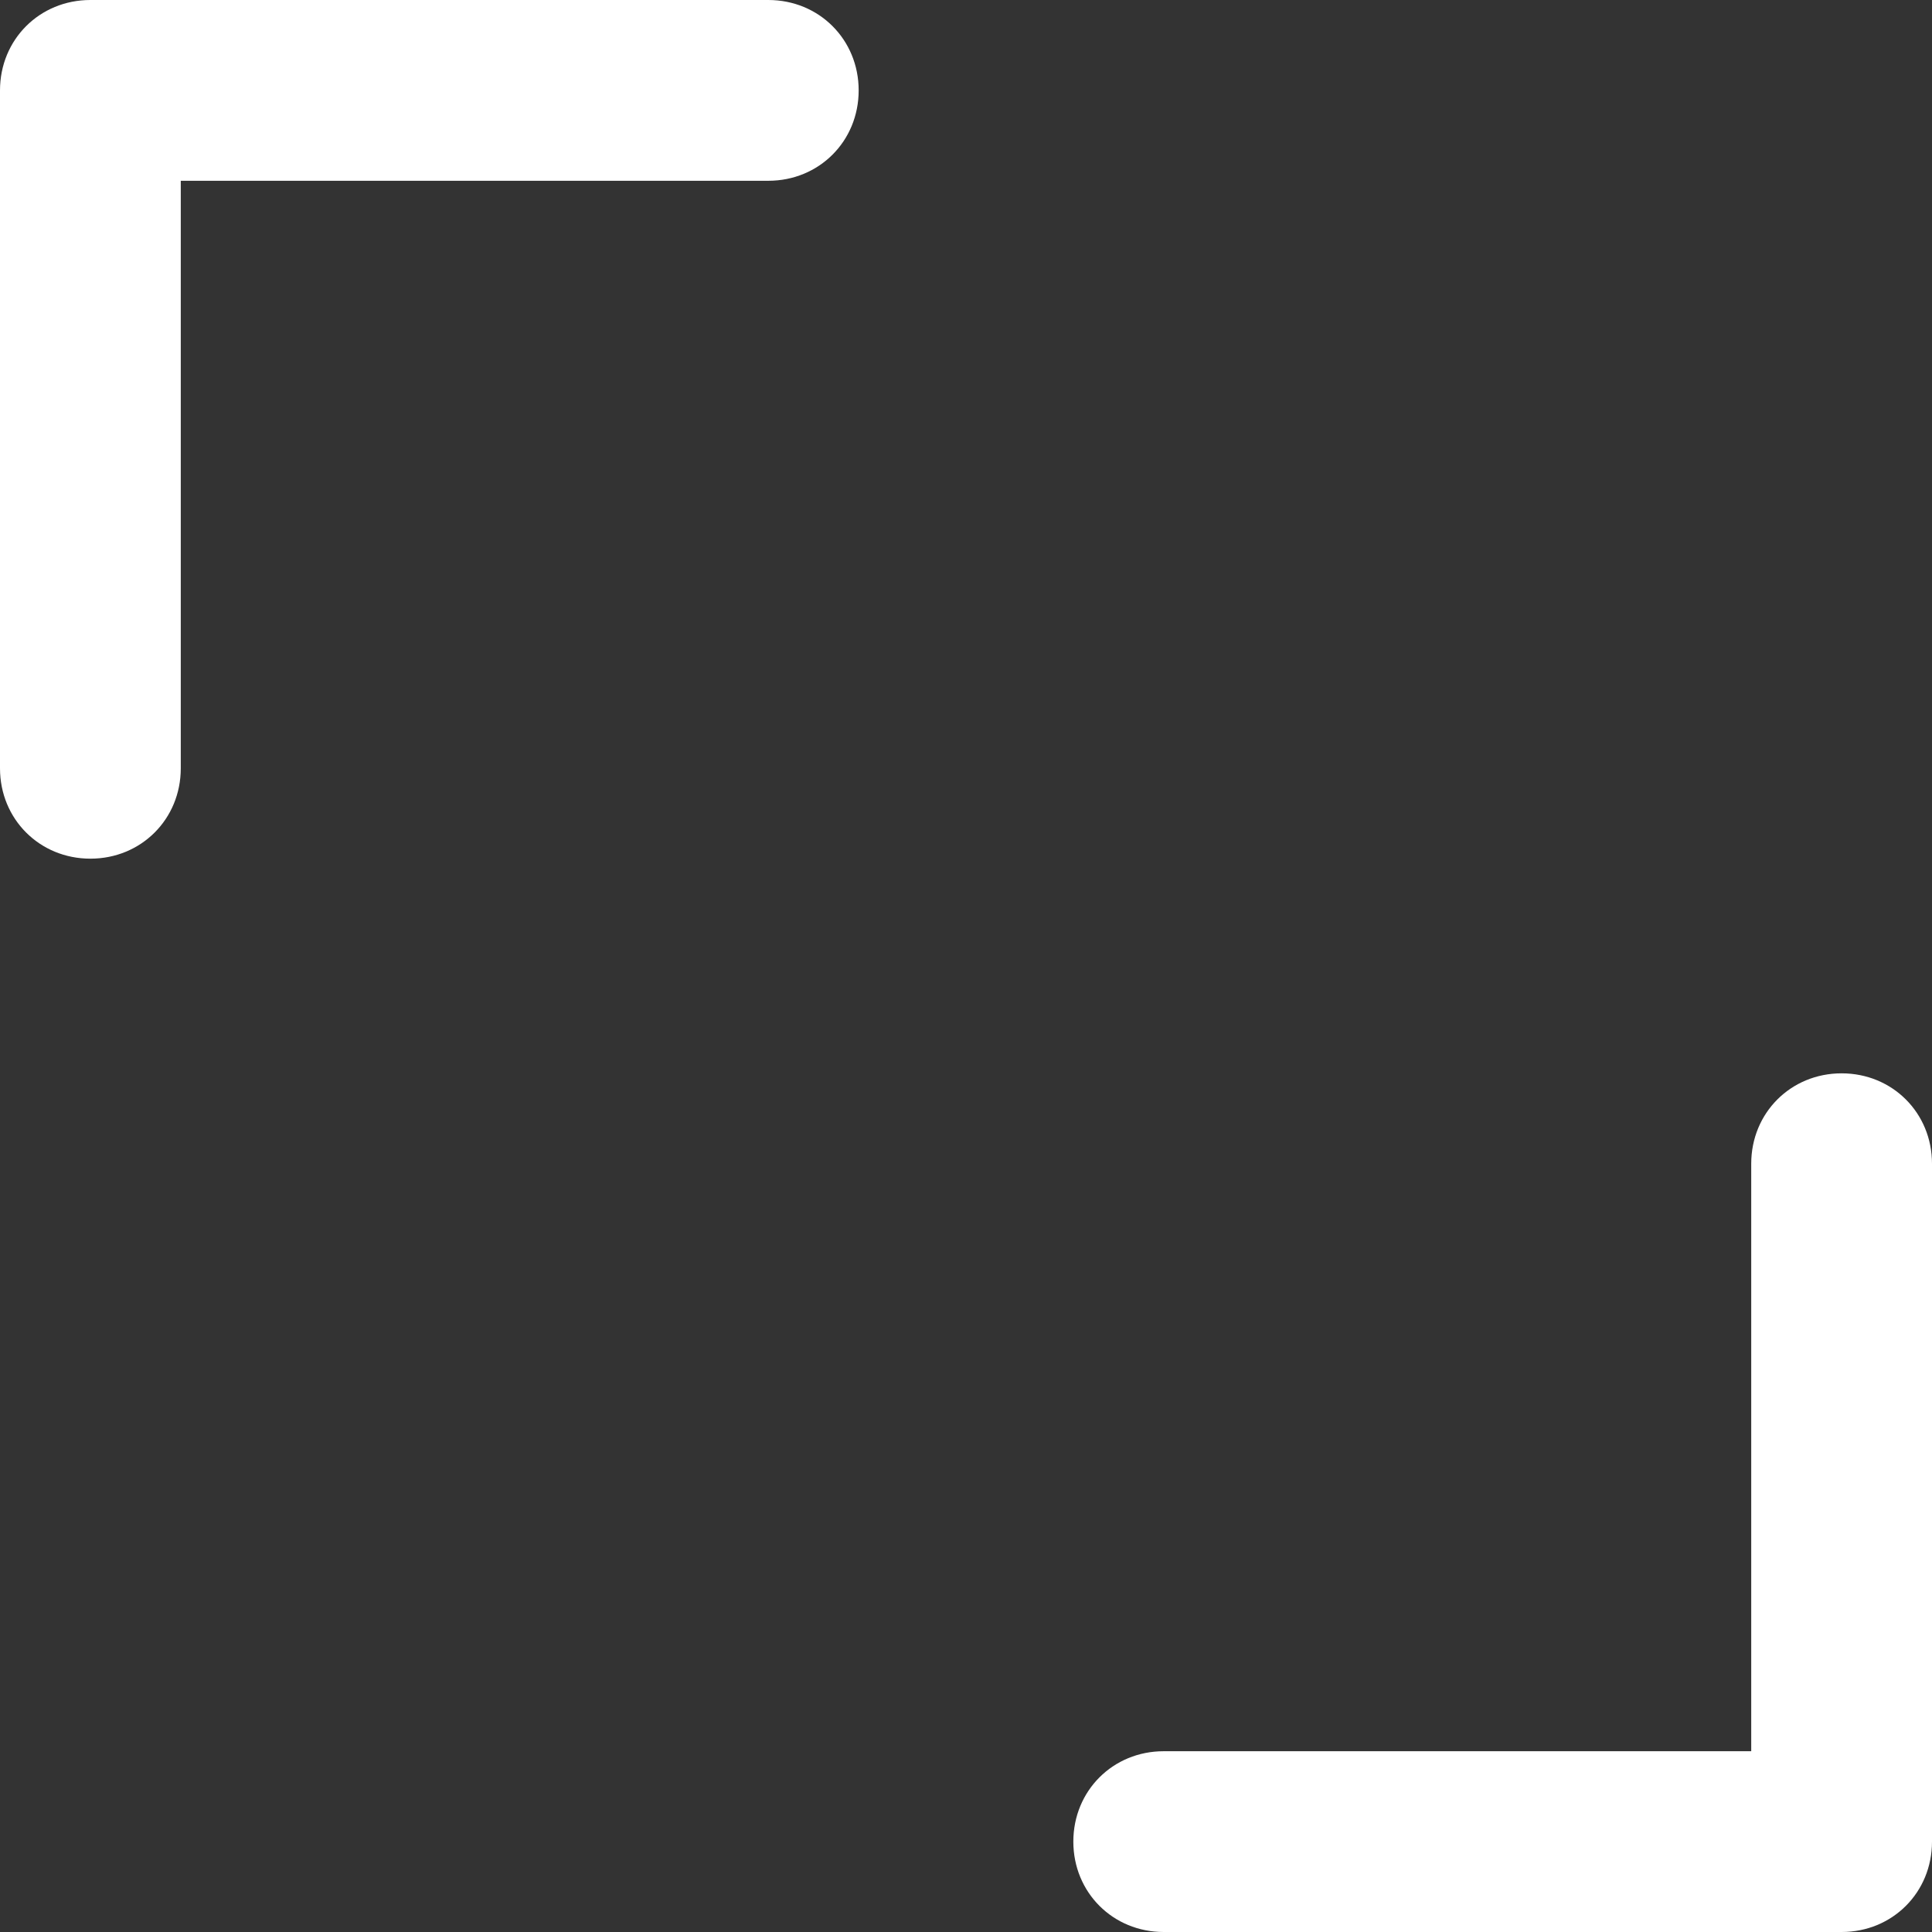
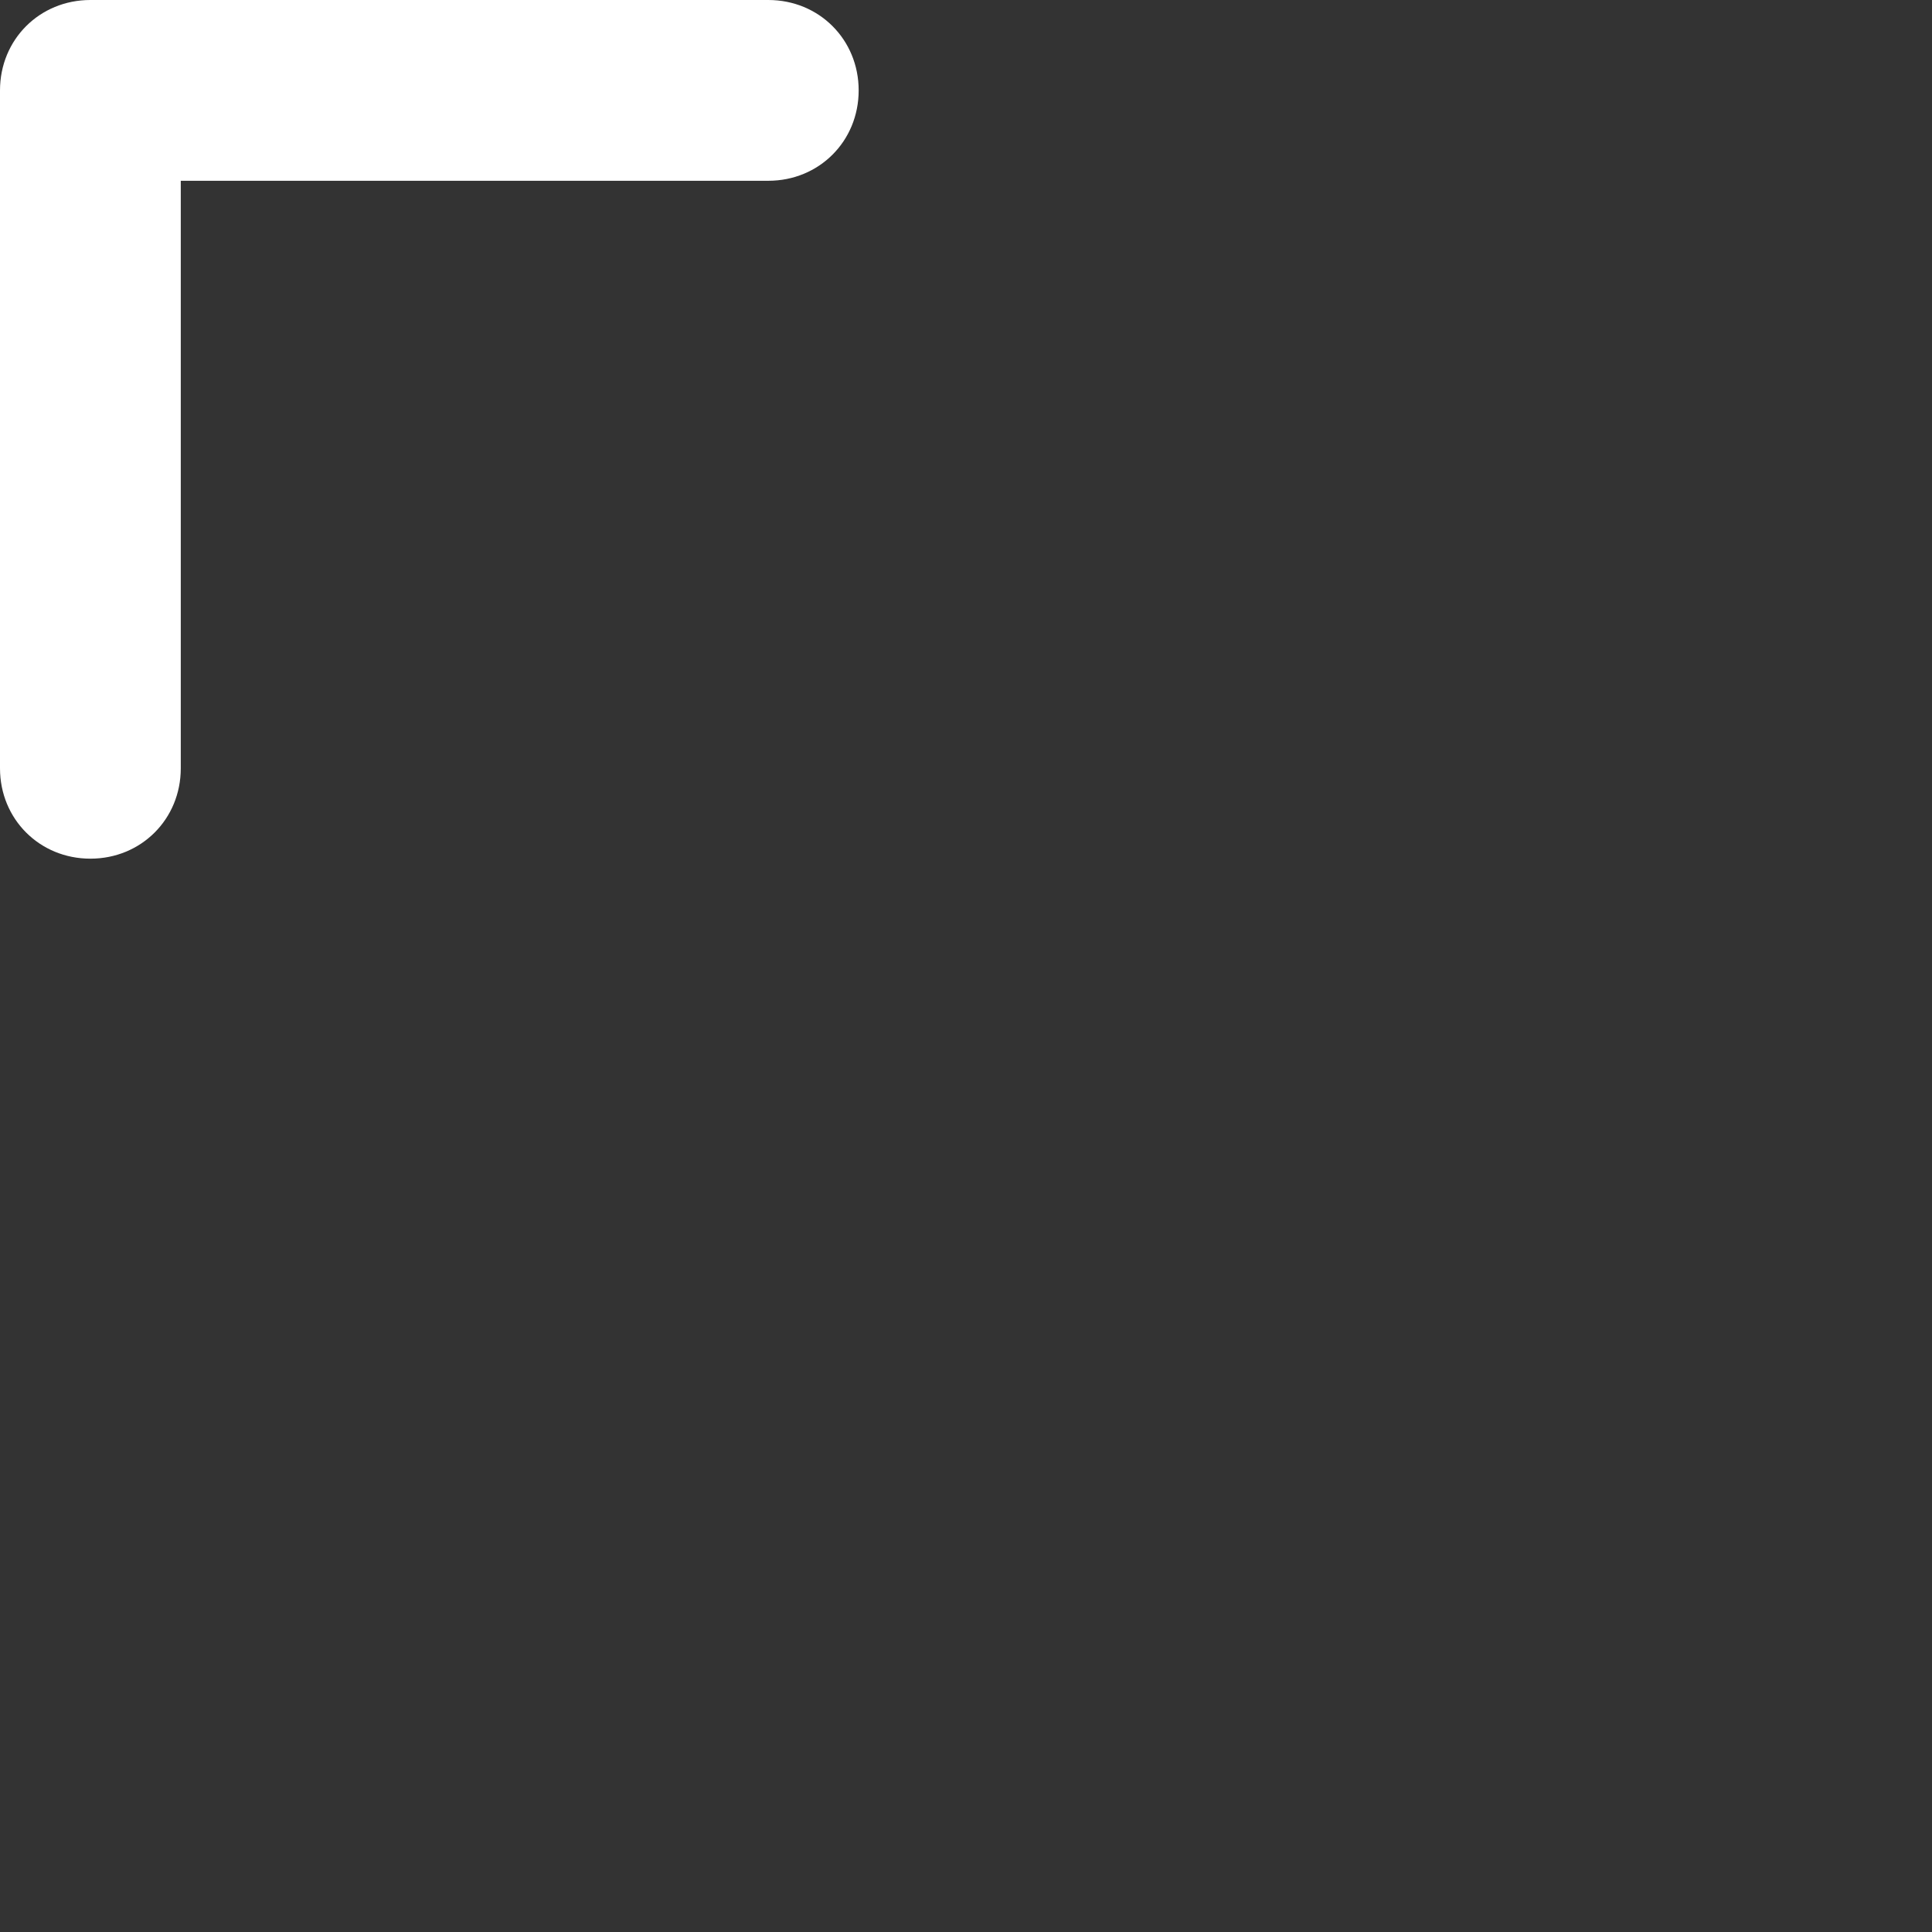
<svg xmlns="http://www.w3.org/2000/svg" id="图层_1" data-name="图层 1" viewBox="0 0 14400 14400">
  <rect x="0" y="0" width="14400" height="14400" fill="#333333" stroke="none" />
  <defs>
    <style>.cls-1{fill:#fff;}</style>
  </defs>
  <title>缩放-01</title>
  <path class="cls-1" d="M5726.3,0H673.7C294.8,0,0,294.8,0,673.7V5726.3C0,6105.2,294.8,6400,673.7,6400s673.7-294.8,673.7-673.7V1347.4H5726.3c378.9,0,673.7-294.8,673.7-673.7S6105.2,0,5726.3,0Z" />
-   <path class="cls-1" d="M8673.7,14400h5052.6c378.9,0,673.7-294.8,673.7-673.7V8673.7c0-378.9-294.8-673.7-673.7-673.7s-673.7,294.8-673.7,673.7v4378.9H8673.7c-378.9,0-673.7,294.8-673.7,673.7S8294.8,14400,8673.7,14400Z" />
</svg>